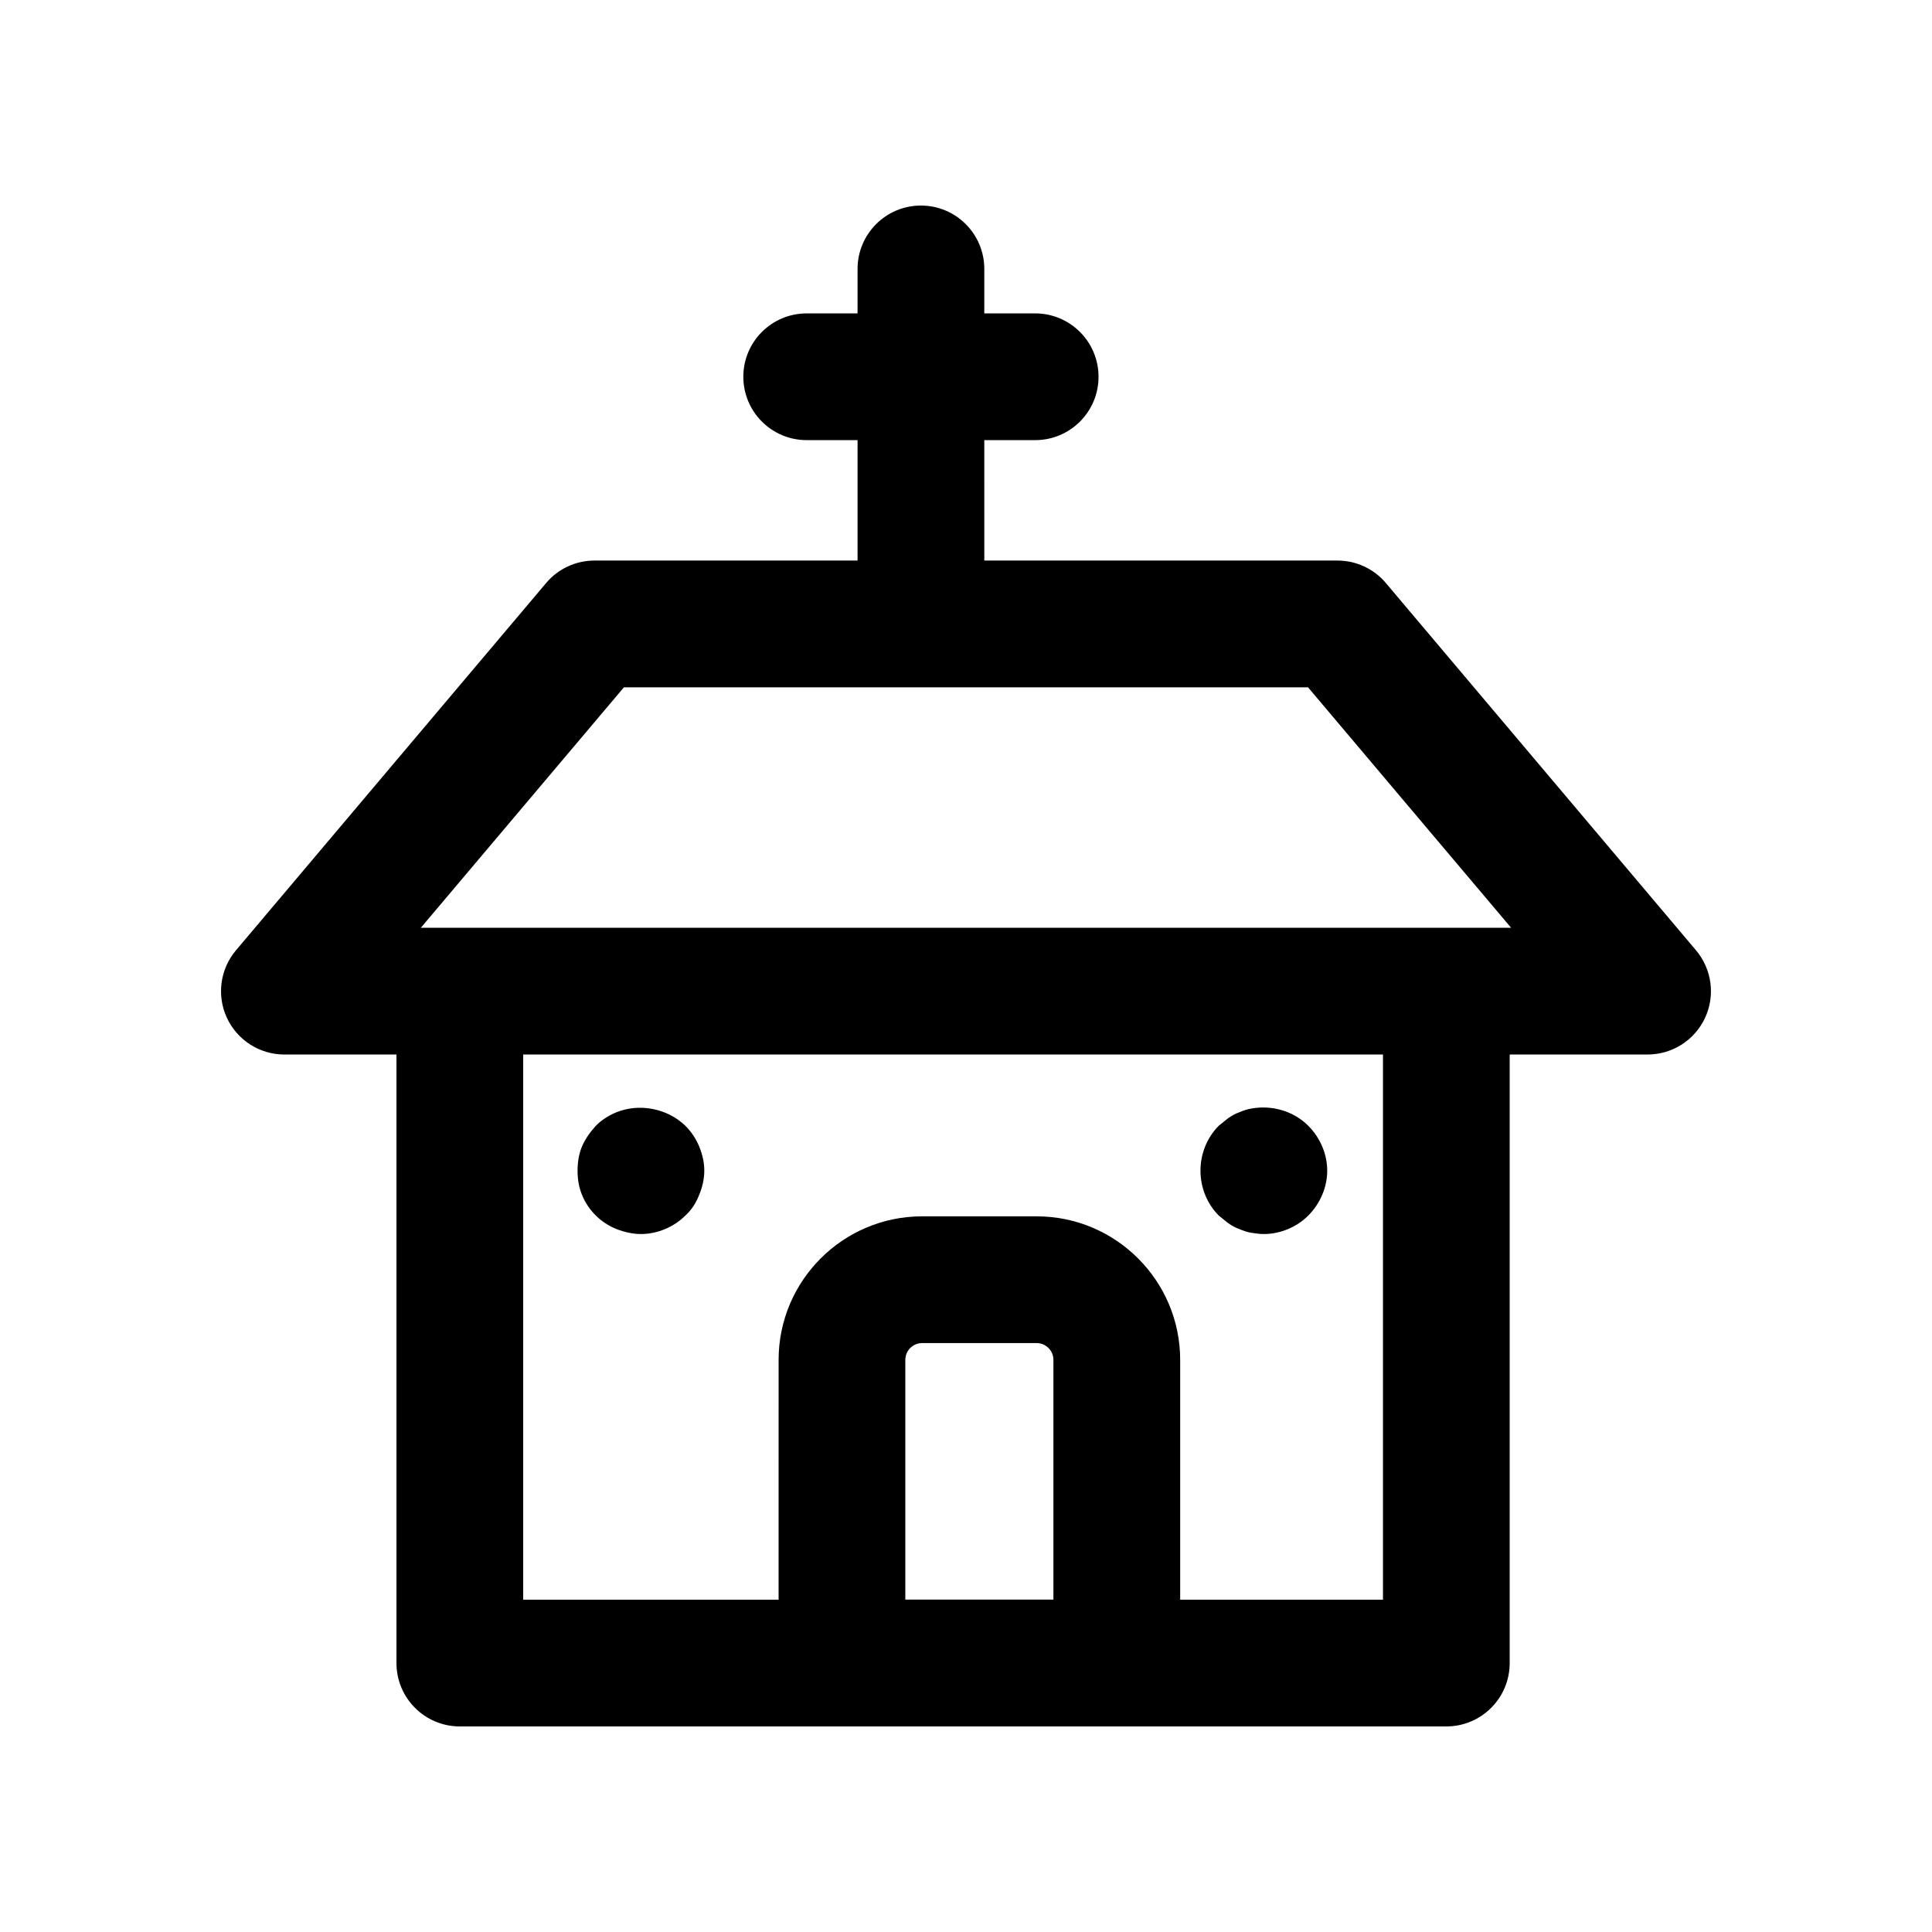
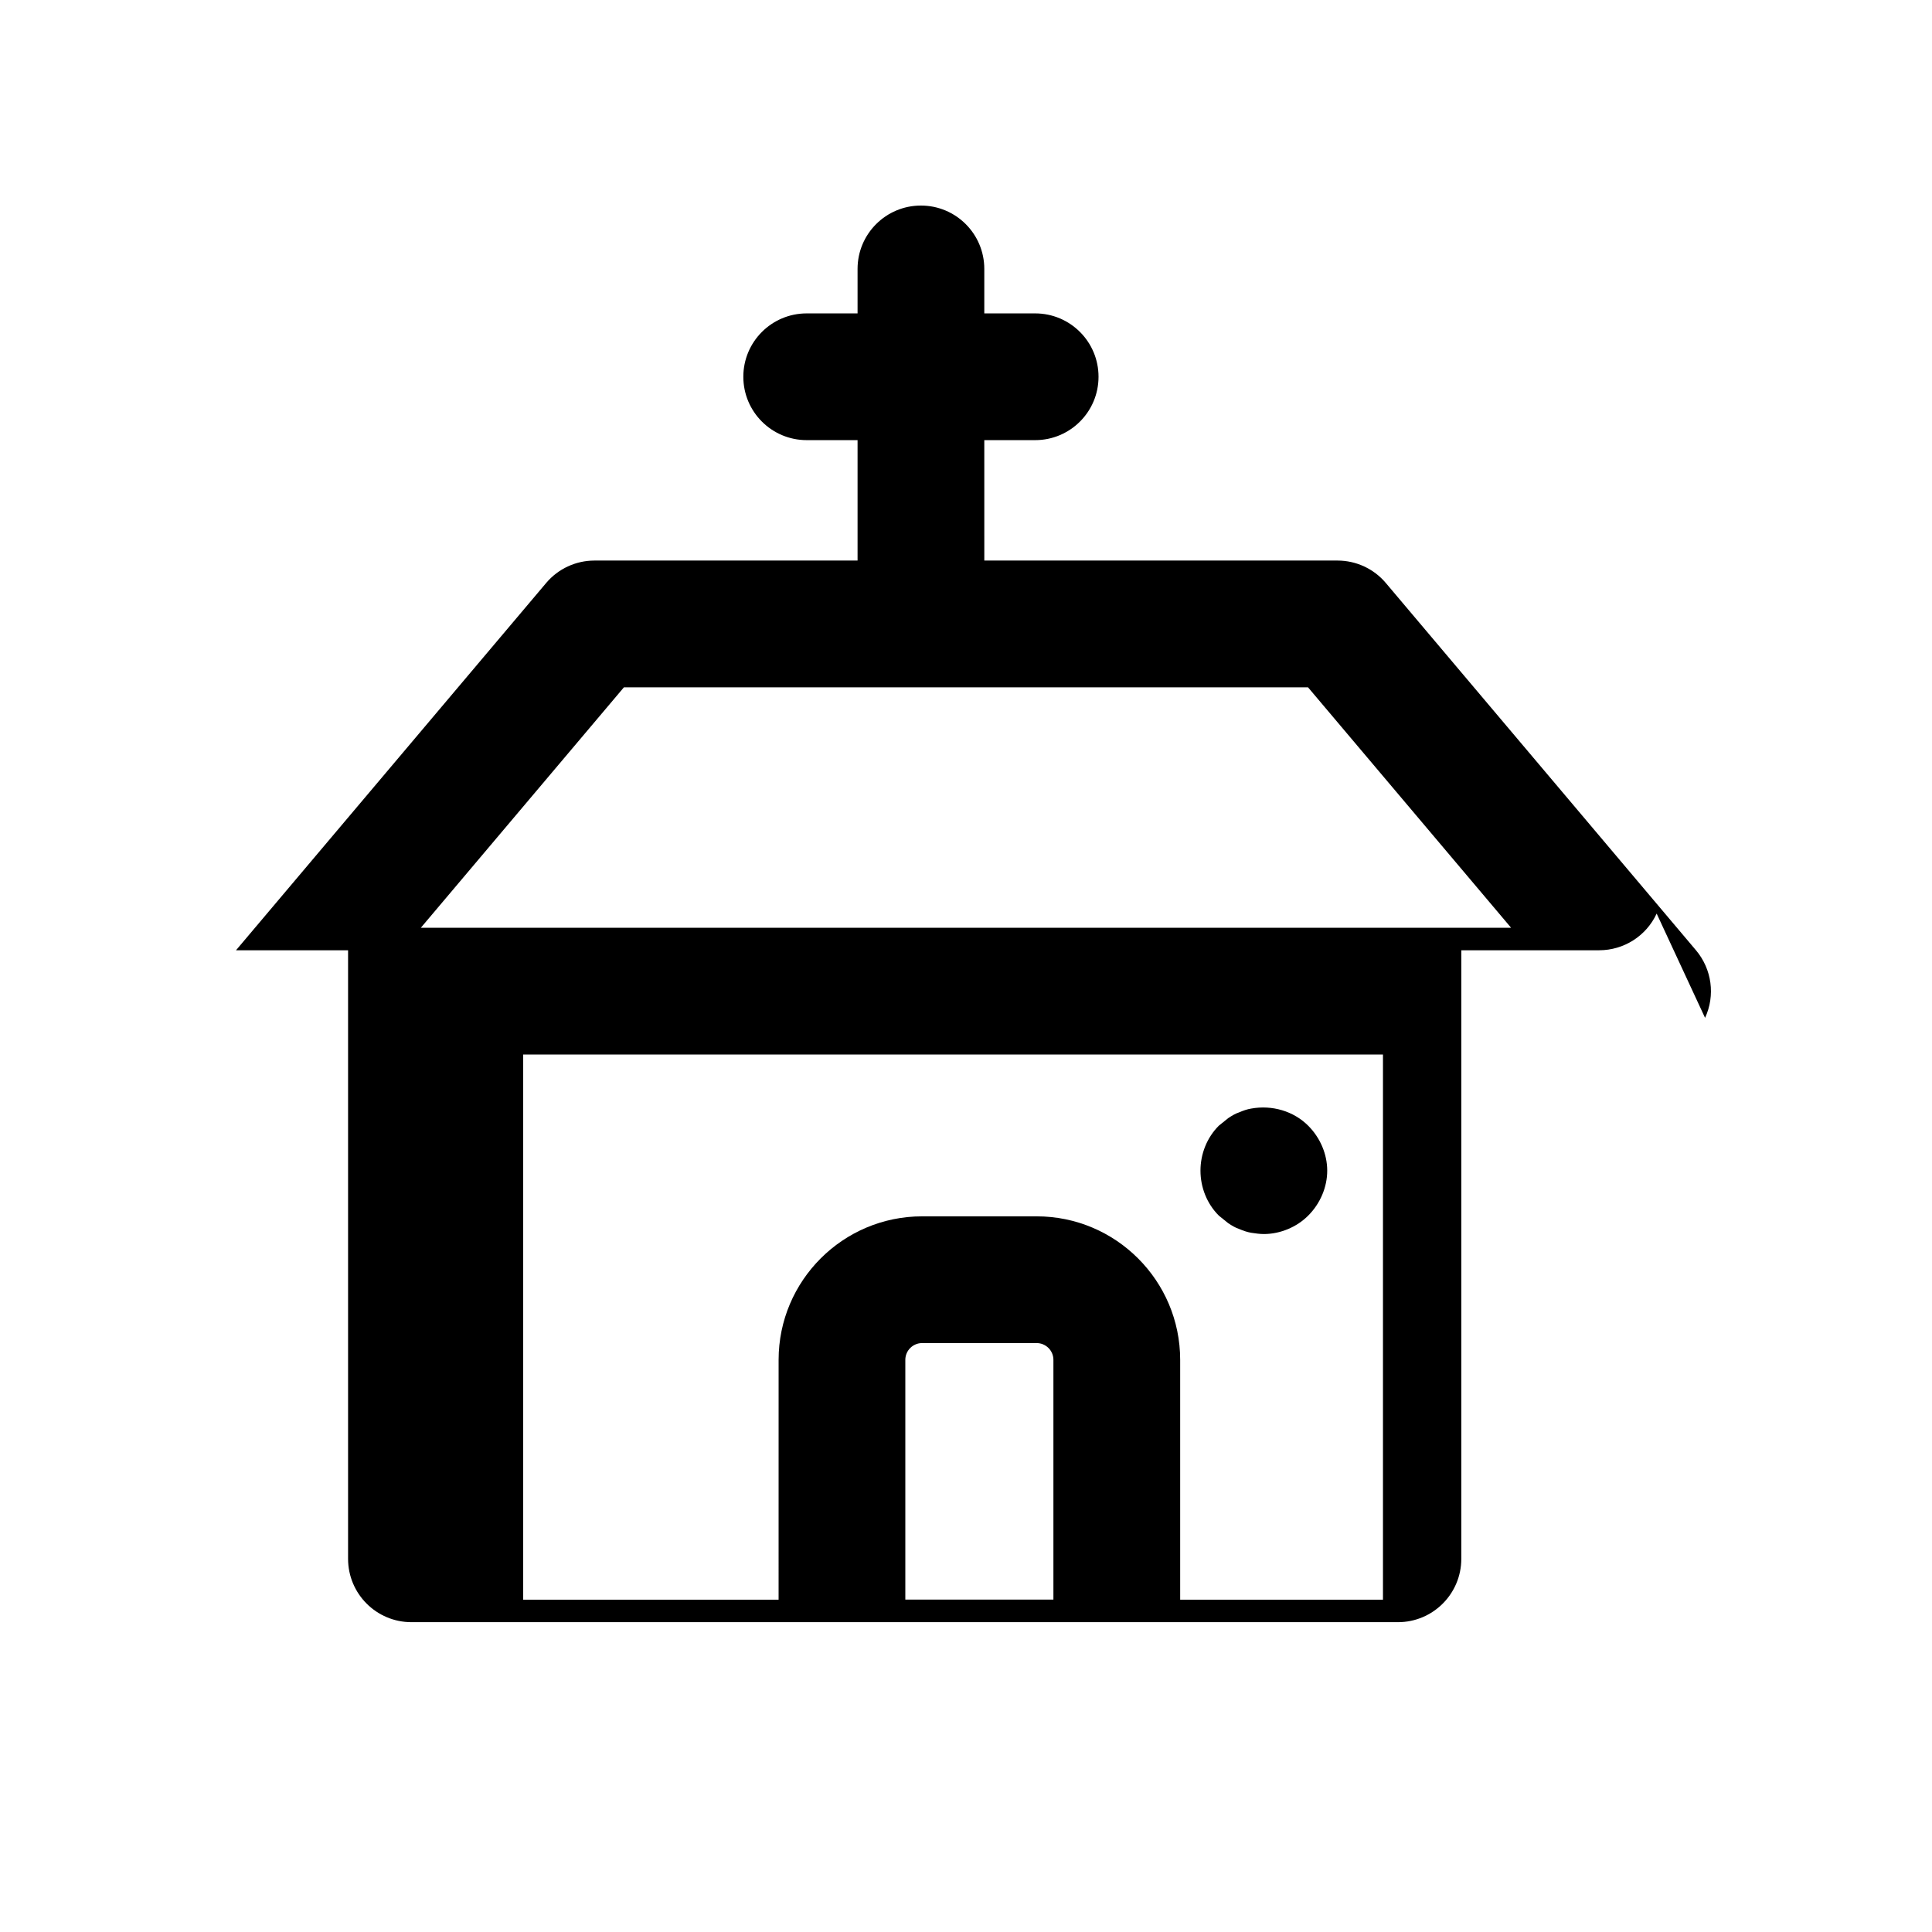
<svg xmlns="http://www.w3.org/2000/svg" fill="#000000" width="800px" height="800px" version="1.1" viewBox="144 144 512 512">
  <g>
-     <path d="m595.86 413.74c2.754-5.93 1.805-12.914-2.41-17.91l-82.18-97.316c-3.18-3.781-7.871-5.961-12.824-5.961h-93.594l-0.004-31.914h13.48c9.281 0 16.793-7.519 16.793-16.793 0-9.273-7.512-16.793-16.793-16.793h-13.48v-11.785c0-9.273-7.512-16.793-16.793-16.793s-16.793 7.519-16.793 16.793v11.785h-13.48c-9.281 0-16.793 7.519-16.793 16.793 0 9.273 7.512 16.793 16.793 16.793h13.48v31.914h-69.715c-4.953 0-9.645 2.18-12.824 5.961l-82.18 97.316c-4.215 4.992-5.168 11.98-2.41 17.91 2.754 5.93 8.691 9.719 15.234 9.719h29.699v161.27c0 9.273 7.512 16.793 16.793 16.793h261.43c9.281 0 16.793-7.519 16.793-16.793v-161.27h36.539c6.543-0.004 12.48-3.789 15.234-9.719zm-211.94 154.17v-63.535c0-2.453 2-4.445 4.445-4.445h30.355c2.445 0 4.445 1.992 4.445 4.445v63.535zm126.58 0.023h-53.742v-63.559c0-20.969-17.055-38.031-38.031-38.031h-30.355c-20.977 0-38.031 17.062-38.031 38.031l-0.004 63.559h-67.684v-144.48h227.85zm16.793-178.06h-271.77l53.824-63.73h181.29l53.824 63.73z" />
+     <path d="m595.86 413.74c2.754-5.93 1.805-12.914-2.41-17.91l-82.18-97.316c-3.18-3.781-7.871-5.961-12.824-5.961h-93.594l-0.004-31.914h13.48c9.281 0 16.793-7.519 16.793-16.793 0-9.273-7.512-16.793-16.793-16.793h-13.48v-11.785c0-9.273-7.512-16.793-16.793-16.793s-16.793 7.519-16.793 16.793v11.785h-13.48c-9.281 0-16.793 7.519-16.793 16.793 0 9.273 7.512 16.793 16.793 16.793h13.48v31.914h-69.715c-4.953 0-9.645 2.18-12.824 5.961l-82.18 97.316h29.699v161.27c0 9.273 7.512 16.793 16.793 16.793h261.43c9.281 0 16.793-7.519 16.793-16.793v-161.27h36.539c6.543-0.004 12.48-3.789 15.234-9.719zm-211.94 154.17v-63.535c0-2.453 2-4.445 4.445-4.445h30.355c2.445 0 4.445 1.992 4.445 4.445v63.535zm126.58 0.023h-53.742v-63.559c0-20.969-17.055-38.031-38.031-38.031h-30.355c-20.977 0-38.031 17.062-38.031 38.031l-0.004 63.559h-67.684v-144.48h227.85zm16.793-178.06h-271.77l53.824-63.73h181.29l53.824 63.73z" />
    <path d="m469.52 468.18c1.016 0.664 1.852 1.172 2.856 1.508 1.176 0.5 2.18 0.836 3.195 1.008 1.164 0.164 2.18 0.336 3.363 0.336 4.363 0 8.727-1.852 11.742-4.871 3.199-3.191 5.051-7.559 5.051-11.922 0-4.371-1.852-8.734-5.051-11.922-3.856-3.863-9.562-5.543-15.105-4.535-1.016 0.164-2.016 0.5-3.199 1.008-1 0.328-1.836 0.836-2.856 1.508-0.836 0.672-1.672 1.344-2.508 2.016-3.199 3.191-4.871 7.551-4.871 11.922 0 4.363 1.672 8.734 4.871 11.922 0.836 0.676 1.676 1.348 2.512 2.023z" />
-     <path d="m301.93 466.16c1.508 1.508 3.348 2.684 5.363 3.527 2.18 0.836 4.379 1.344 6.559 1.344 4.363 0 8.727-1.852 11.742-4.871 1.688-1.516 2.871-3.363 3.707-5.543 0.836-2.016 1.344-4.199 1.344-6.379 0-2.188-0.508-4.371-1.344-6.387-0.836-2.008-2.016-3.863-3.707-5.535-4.688-4.535-12.086-6.055-18.301-3.527-2.016 0.836-3.856 2.008-5.363 3.527-1.523 1.672-2.856 3.527-3.707 5.535-0.836 2.016-1.164 4.199-1.164 6.387 0 2.18 0.328 4.363 1.164 6.379 0.855 2.18 2.184 4.027 3.707 5.543z" />
  </g>
</svg>